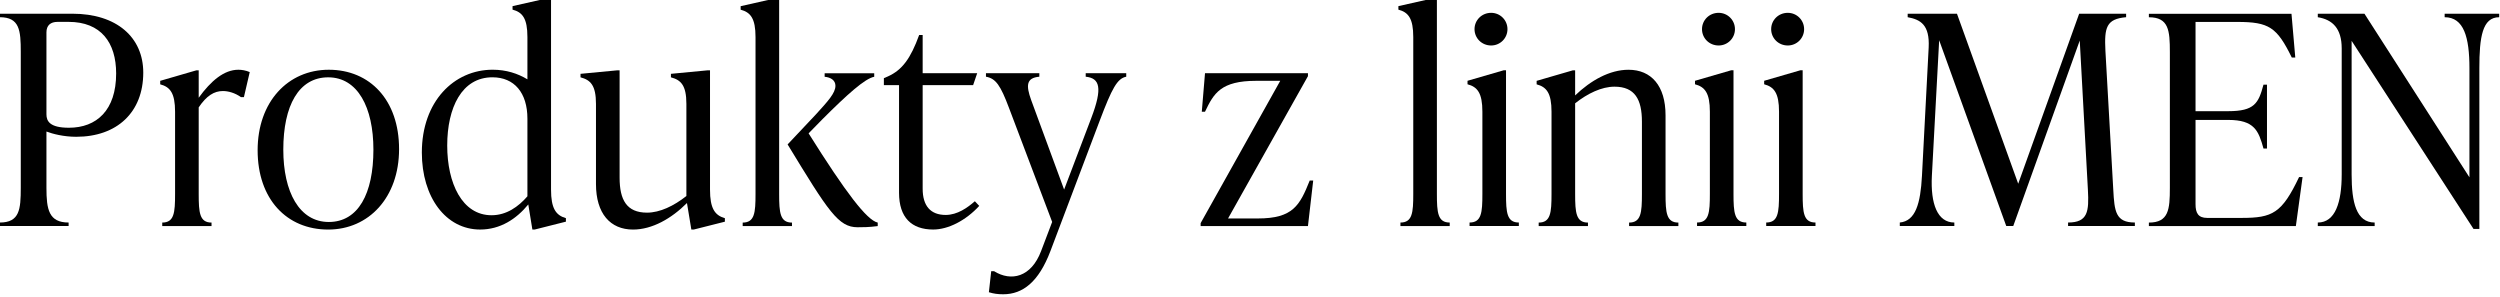
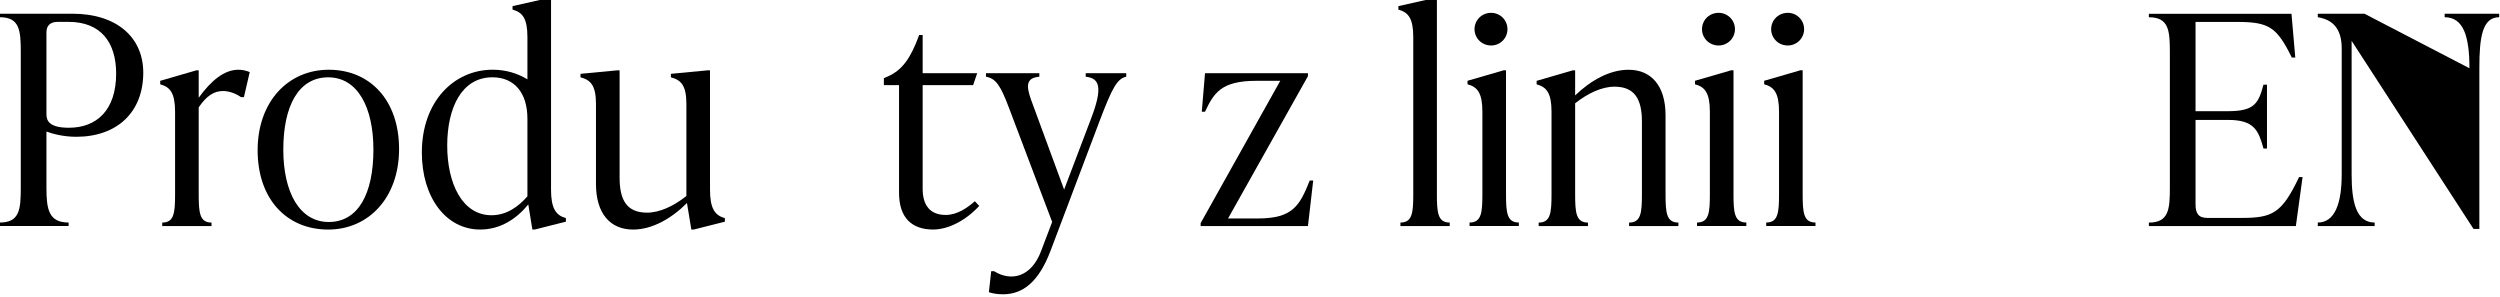
<svg xmlns="http://www.w3.org/2000/svg" width="100%" height="100%" viewBox="0 0 2714 322" xml:space="preserve" style="fill-rule:evenodd;clip-rule:evenodd;stroke-linejoin:round;stroke-miterlimit:2;">
  <g transform="matrix(1,0,0,1,-42990.8,-107321)">
    <g transform="matrix(8.333,0,0,8.333,36408,60868)">
      <g transform="matrix(1,0,0,1,805.099,5596.24)">
        <path d="M0,-12.082C0,-16.109 -1.976,-18.807 -6.193,-18.807L-7.637,-18.807C-8.549,-18.807 -9.081,-18.351 -9.081,-17.439L-9.081,-6.763C-9.081,-5.889 -8.663,-5.015 -6.155,-5.015C-2.546,-5.015 0,-7.295 0,-12.082M-5.699,-19.871C0.076,-19.871 3.533,-16.793 3.533,-12.196C3.533,-7.029 0.114,-3.837 -5.205,-3.837C-6.839,-3.837 -8.283,-4.217 -9.081,-4.521L-9.081,2.812C-9.081,5.624 -8.777,7.333 -6.193,7.333L-6.193,7.789L-15.16,7.789L-15.16,7.333C-12.576,7.333 -12.425,5.624 -12.425,2.812L-12.425,-14.894C-12.425,-17.705 -12.576,-19.415 -15.16,-19.415L-15.16,-19.871L-5.699,-19.871Z" style="fill-rule:nonzero;" />
      </g>
      <g transform="matrix(1,0,0,1,822.503,5603.73)">
        <path d="M0,-19.757L-0.76,-16.489L-1.14,-16.489C-1.937,-17.059 -2.812,-17.287 -3.495,-17.287C-4.636,-17.287 -5.623,-16.679 -6.649,-15.16L-6.649,-3.875C-6.649,-1.444 -6.535,-0.152 -4.978,-0.152L-4.978,0.304L-11.398,0.304L-11.398,-0.152C-9.841,-0.152 -9.727,-1.444 -9.727,-3.875L-9.727,-14.59C-9.727,-17.022 -10.372,-17.82 -11.664,-18.161L-11.664,-18.617L-6.953,-19.985L-6.649,-19.985L-6.649,-16.413C-5.054,-18.617 -3.344,-20.061 -1.481,-20.061C-1.063,-20.061 -0.532,-19.985 0,-19.757" style="fill-rule:nonzero;" />
      </g>
      <g transform="matrix(1,0,0,1,838.615,5594.08)">
        <path d="M0,-0.001C0,-5.51 -2.052,-9.423 -5.89,-9.423C-9.727,-9.423 -11.74,-5.738 -11.74,-0.001C-11.74,5.508 -9.651,9.422 -5.813,9.422C-1.977,9.422 0,5.736 0,-0.001M-15.084,0.075C-15.084,-6.232 -11.133,-10.411 -5.813,-10.411C-0.456,-10.411 3.343,-6.46 3.343,-0.077C3.343,6.23 -0.608,10.41 -5.89,10.41C-11.285,10.41 -15.084,6.458 -15.084,0.075" style="fill-rule:nonzero;" />
      </g>
      <g transform="matrix(1,0,0,1,858.678,5578.65)">
        <path d="M0,21.504L0,11.398C0,8.016 -1.71,6.003 -4.56,6.003C-8.549,6.003 -10.448,9.954 -10.448,14.893C-10.448,19.795 -8.511,23.974 -4.674,23.974C-2.735,23.974 -1.178,22.872 0,21.504M3.077,20.63C3.077,23.062 3.686,23.974 5.015,24.354L5.015,24.81L0.949,25.836L0.646,25.836L0.114,22.568C-1.444,24.468 -3.533,25.836 -6.155,25.836C-10.639,25.836 -13.754,21.618 -13.754,15.805C-13.754,9.156 -9.575,5.015 -4.521,5.015C-2.773,5.015 -1.254,5.508 0,6.268L0,0.759C0,-1.673 -0.646,-2.471 -1.937,-2.812L-1.937,-3.268L2.773,-4.332L3.077,-4.332L3.077,20.63Z" style="fill-rule:nonzero;" />
      </g>
      <g transform="matrix(1,0,0,1,882.466,5588.95)">
        <path d="M0,10.334C0,12.766 0.607,13.678 1.937,14.058L1.937,14.514L-2.128,15.54L-2.432,15.54L-3.002,12.082C-5.016,14.096 -7.523,15.54 -10.031,15.54C-12.994,15.54 -14.856,13.45 -14.856,9.612L-14.856,-0.836C-14.856,-3.268 -15.578,-3.952 -16.87,-4.293L-16.87,-4.749L-12.083,-5.206L-11.778,-5.206L-11.778,8.776C-11.778,11.664 -10.867,13.336 -8.207,13.336C-6.535,13.336 -4.712,12.462 -3.078,11.17L-3.078,-0.836C-3.078,-3.268 -3.8,-3.952 -5.092,-4.293L-5.092,-4.749L-0.305,-5.206L0,-5.206L0,10.334Z" style="fill-rule:nonzero;" />
      </g>
      <g transform="matrix(1,0,0,1,895.31,5586.56)">
-         <path d="M0,5.395C4.863,13.145 7.599,16.717 9.005,17.021L9.005,17.477C7.865,17.629 7.029,17.629 6.383,17.629C3.876,17.629 2.584,15.577 -2.735,6.839L0.988,2.887C2.508,1.215 3.496,0.151 3.496,-0.798C3.496,-1.52 2.888,-1.9 2.09,-1.976L2.09,-2.432L8.549,-2.432L8.549,-1.976C7.333,-1.748 5.016,0.342 1.786,3.571L0,5.395ZM-3.837,13.298C-3.837,15.729 -3.724,17.021 -2.166,17.021L-2.166,17.477L-8.587,17.477L-8.587,17.021C-7.029,17.021 -6.915,15.729 -6.915,13.298L-6.915,-7.144C-6.915,-9.575 -7.561,-10.373 -8.853,-10.715L-8.853,-11.171L-4.142,-12.234L-3.837,-12.234L-3.837,13.298Z" style="fill-rule:nonzero;" />
-       </g>
+         </g>
      <g transform="matrix(1,0,0,1,917.54,5582.22)">
        <path d="M0,19.187C-1.748,21.087 -4.027,22.265 -6.003,22.265C-8.814,22.265 -10.448,20.707 -10.448,17.477L-10.448,3.458L-12.424,3.458L-12.424,2.545L-11.893,2.317C-10.03,1.481 -8.929,-0.038 -7.827,-3.078L-7.371,-3.078L-7.371,1.899L-0.266,1.899L-0.798,3.458L-7.371,3.458L-7.371,16.945C-7.371,19.187 -6.345,20.365 -4.369,20.365C-2.85,20.365 -1.52,19.415 -0.57,18.579L0,19.187Z" style="fill-rule:nonzero;" />
      </g>
      <g transform="matrix(1,0,0,1,931.41,5612.92)">
        <path d="M0,-28.8L5.281,-28.8L5.281,-28.344C4.104,-28.116 3.419,-26.824 1.823,-22.607L-4.598,-5.623C-6.117,-1.634 -8.169,0 -10.753,0C-11.437,0 -12.007,-0.076 -12.614,-0.266L-12.311,-3.002L-11.931,-3.002C-9.727,-1.634 -7.105,-2.204 -5.813,-5.623L-4.37,-9.423L-9.993,-24.279C-11.095,-27.204 -11.702,-28.116 -12.994,-28.344L-12.994,-28.8L-6.041,-28.8L-6.041,-28.344C-7.751,-28.192 -7.789,-27.204 -7.105,-25.304L-2.812,-13.64L0.722,-22.949C2.241,-26.938 1.823,-28.154 0,-28.344L0,-28.8Z" style="fill-rule:nonzero;" />
      </g>
      <g transform="matrix(1,0,0,1,961.048,5590.05)">
        <path d="M0,8.055L-0.684,13.982L-14.665,13.982L-14.665,13.602L-4.293,-4.939L-7.408,-4.939C-12.044,-4.939 -12.956,-3.305 -14.096,-0.912L-14.514,-0.912L-14.096,-5.927L-0.684,-5.927L-0.684,-5.547L-11.094,12.994L-7.219,12.994C-2.621,12.994 -1.747,11.284 -0.455,8.055L0,8.055Z" style="fill-rule:nonzero;" />
      </g>
      <g transform="matrix(1,0,0,1,972.412,5574.32)">
        <path d="M0,29.711L0,29.255C1.558,29.255 1.672,27.963 1.672,25.532L1.672,5.09C1.672,2.659 1.026,1.861 -0.266,1.519L-0.266,1.063L4.445,0L4.75,0L4.75,25.532C4.75,27.963 4.863,29.255 6.421,29.255L6.421,29.711L0,29.711Z" style="fill-rule:nonzero;" />
      </g>
      <g transform="matrix(1,0,0,1,982.064,5601.9)">
        <path d="M0,-23.518C0,-24.696 0.949,-25.646 2.165,-25.646C3.343,-25.646 4.293,-24.696 4.293,-23.518C4.293,-22.34 3.343,-21.391 2.165,-21.391C0.949,-21.391 0,-22.34 0,-23.518M-0.646,2.128L-0.646,1.672C0.911,1.672 1.025,0.38 1.025,-2.051L1.025,-12.766C1.025,-15.198 0.38,-15.996 -0.912,-16.337L-0.912,-16.793L3.799,-18.161L4.103,-18.161L4.103,-2.051C4.103,0.38 4.217,1.672 5.774,1.672L5.774,2.128L-0.646,2.128Z" style="fill-rule:nonzero;" />
      </g>
      <g transform="matrix(1,0,0,1,1006.95,5587.85)">
        <path d="M0,12.007C0,14.439 0.114,15.73 1.672,15.73L1.672,16.186L-4.749,16.186L-4.749,15.73C-3.191,15.73 -3.077,14.439 -3.077,12.007L-3.077,2.584C-3.077,-0.304 -3.989,-1.975 -6.648,-1.975C-8.32,-1.975 -10.145,-1.101 -11.778,0.191L-11.778,12.007C-11.778,14.439 -11.664,15.73 -10.106,15.73L-10.106,16.186L-16.527,16.186L-16.527,15.73C-14.97,15.73 -14.855,14.439 -14.855,12.007L-14.855,1.292C-14.855,-1.139 -15.501,-1.937 -16.793,-2.279L-16.793,-2.735L-12.082,-4.103L-11.778,-4.103L-11.778,-0.835C-9.765,-2.773 -7.295,-4.179 -4.825,-4.179C-1.861,-4.179 0,-2.089 0,1.748L0,12.007Z" style="fill-rule:nonzero;" />
      </g>
      <g transform="matrix(1,0,0,1,1011.7,5601.9)">
        <path d="M0,-23.518C0,-24.696 0.949,-25.646 2.165,-25.646C3.343,-25.646 4.293,-24.696 4.293,-23.518C4.293,-22.34 3.343,-21.391 2.165,-21.391C0.949,-21.391 0,-22.34 0,-23.518M-0.646,2.128L-0.646,1.672C0.911,1.672 1.025,0.38 1.025,-2.051L1.025,-12.766C1.025,-15.198 0.38,-15.996 -0.912,-16.337L-0.912,-16.793L3.799,-18.161L4.103,-18.161L4.103,-2.051C4.103,0.38 4.217,1.672 5.774,1.672L5.774,2.128L-0.646,2.128Z" style="fill-rule:nonzero;" />
      </g>
      <g transform="matrix(1,0,0,1,1020.71,5601.9)">
        <path d="M0,-23.518C0,-24.696 0.949,-25.646 2.165,-25.646C3.343,-25.646 4.293,-24.696 4.293,-23.518C4.293,-22.34 3.343,-21.391 2.165,-21.391C0.949,-21.391 0,-22.34 0,-23.518M-0.646,2.128L-0.646,1.672C0.911,1.672 1.025,0.38 1.025,-2.051L1.025,-12.766C1.025,-15.198 0.38,-15.996 -0.912,-16.337L-0.912,-16.793L3.799,-18.161L4.103,-18.161L4.103,-2.051C4.103,0.38 4.217,1.672 5.774,1.672L5.774,2.128L-0.646,2.128Z" style="fill-rule:nonzero;" />
      </g>
      <g transform="matrix(1,0,0,1,1065.28,5581.08)">
-         <path d="M0,18.237C0.152,21.049 0.304,22.492 2.812,22.492L2.812,22.948L-5.889,22.948L-5.889,22.492C-3.306,22.492 -3.153,21.049 -3.306,18.237L-4.369,-1.216L-13.032,22.948L-13.944,22.948L-22.683,-1.254L-23.633,16.413C-23.822,20.061 -22.91,22.492 -20.707,22.492L-20.707,22.948L-27.812,22.948L-27.812,22.492C-25.76,22.302 -25.114,20.023 -24.924,16.413L-24.051,-0.304C-23.898,-3.268 -25.114,-3.951 -26.786,-4.256L-26.786,-4.711L-20.365,-4.711L-12.386,17.439L-4.445,-4.711L1.672,-4.711L1.672,-4.256C-0.912,-4.028 -1.178,-2.926 -1.025,0.114L0,18.237Z" style="fill-rule:nonzero;" />
-       </g>
+         </g>
      <g transform="matrix(1,0,0,1,1089.94,5582.76)">
        <path d="M0,14.893L-0.874,21.276L-20.023,21.276L-20.023,20.82C-17.439,20.82 -17.288,19.111 -17.288,16.299L-17.288,-1.406C-17.288,-4.218 -17.439,-5.928 -20.023,-5.928L-20.023,-6.383L-1.444,-6.383L-0.95,-0.685L-1.406,-0.685C-3.344,-4.636 -4.369,-5.32 -8.511,-5.32L-13.944,-5.32L-13.944,6.307L-9.688,6.307C-6.27,6.307 -5.737,5.281 -5.092,2.849L-4.636,2.849L-4.636,11.17L-5.092,11.17C-5.737,8.852 -6.27,7.446 -9.688,7.446L-13.944,7.446L-13.944,18.427C-13.944,19.566 -13.603,20.212 -12.425,20.212L-7.941,20.212C-3.914,20.212 -2.698,19.604 -0.456,14.893L0,14.893Z" style="fill-rule:nonzero;" />
      </g>
      <g transform="matrix(1,0,0,1,1108.45,5604.41)">
-         <path d="M0,-28.04L7.105,-28.04L7.105,-27.584C4.901,-27.584 4.521,-24.963 4.521,-20.936L4.521,0L3.762,0L-12.12,-24.507L-12.12,-7.105C-12.12,-3.458 -11.512,-0.836 -9.118,-0.836L-9.118,-0.38L-16.527,-0.38L-16.527,-0.836C-14.248,-0.836 -13.412,-3.458 -13.412,-7.105L-13.412,-23.519C-13.412,-26.141 -14.628,-27.28 -16.527,-27.584L-16.527,-28.04L-10.448,-28.04L3.229,-6.726L3.229,-20.936C3.229,-24.963 2.508,-27.584 0,-27.584L0,-28.04Z" style="fill-rule:nonzero;" />
+         <path d="M0,-28.04L7.105,-28.04L7.105,-27.584C4.901,-27.584 4.521,-24.963 4.521,-20.936L4.521,0L3.762,0L-12.12,-24.507L-12.12,-7.105C-12.12,-3.458 -11.512,-0.836 -9.118,-0.836L-9.118,-0.38L-16.527,-0.38L-16.527,-0.836C-14.248,-0.836 -13.412,-3.458 -13.412,-7.105L-13.412,-23.519C-13.412,-26.141 -14.628,-27.28 -16.527,-27.584L-16.527,-28.04L-10.448,-28.04L3.229,-20.936C3.229,-24.963 2.508,-27.584 0,-27.584L0,-28.04Z" style="fill-rule:nonzero;" />
      </g>
    </g>
  </g>
</svg>